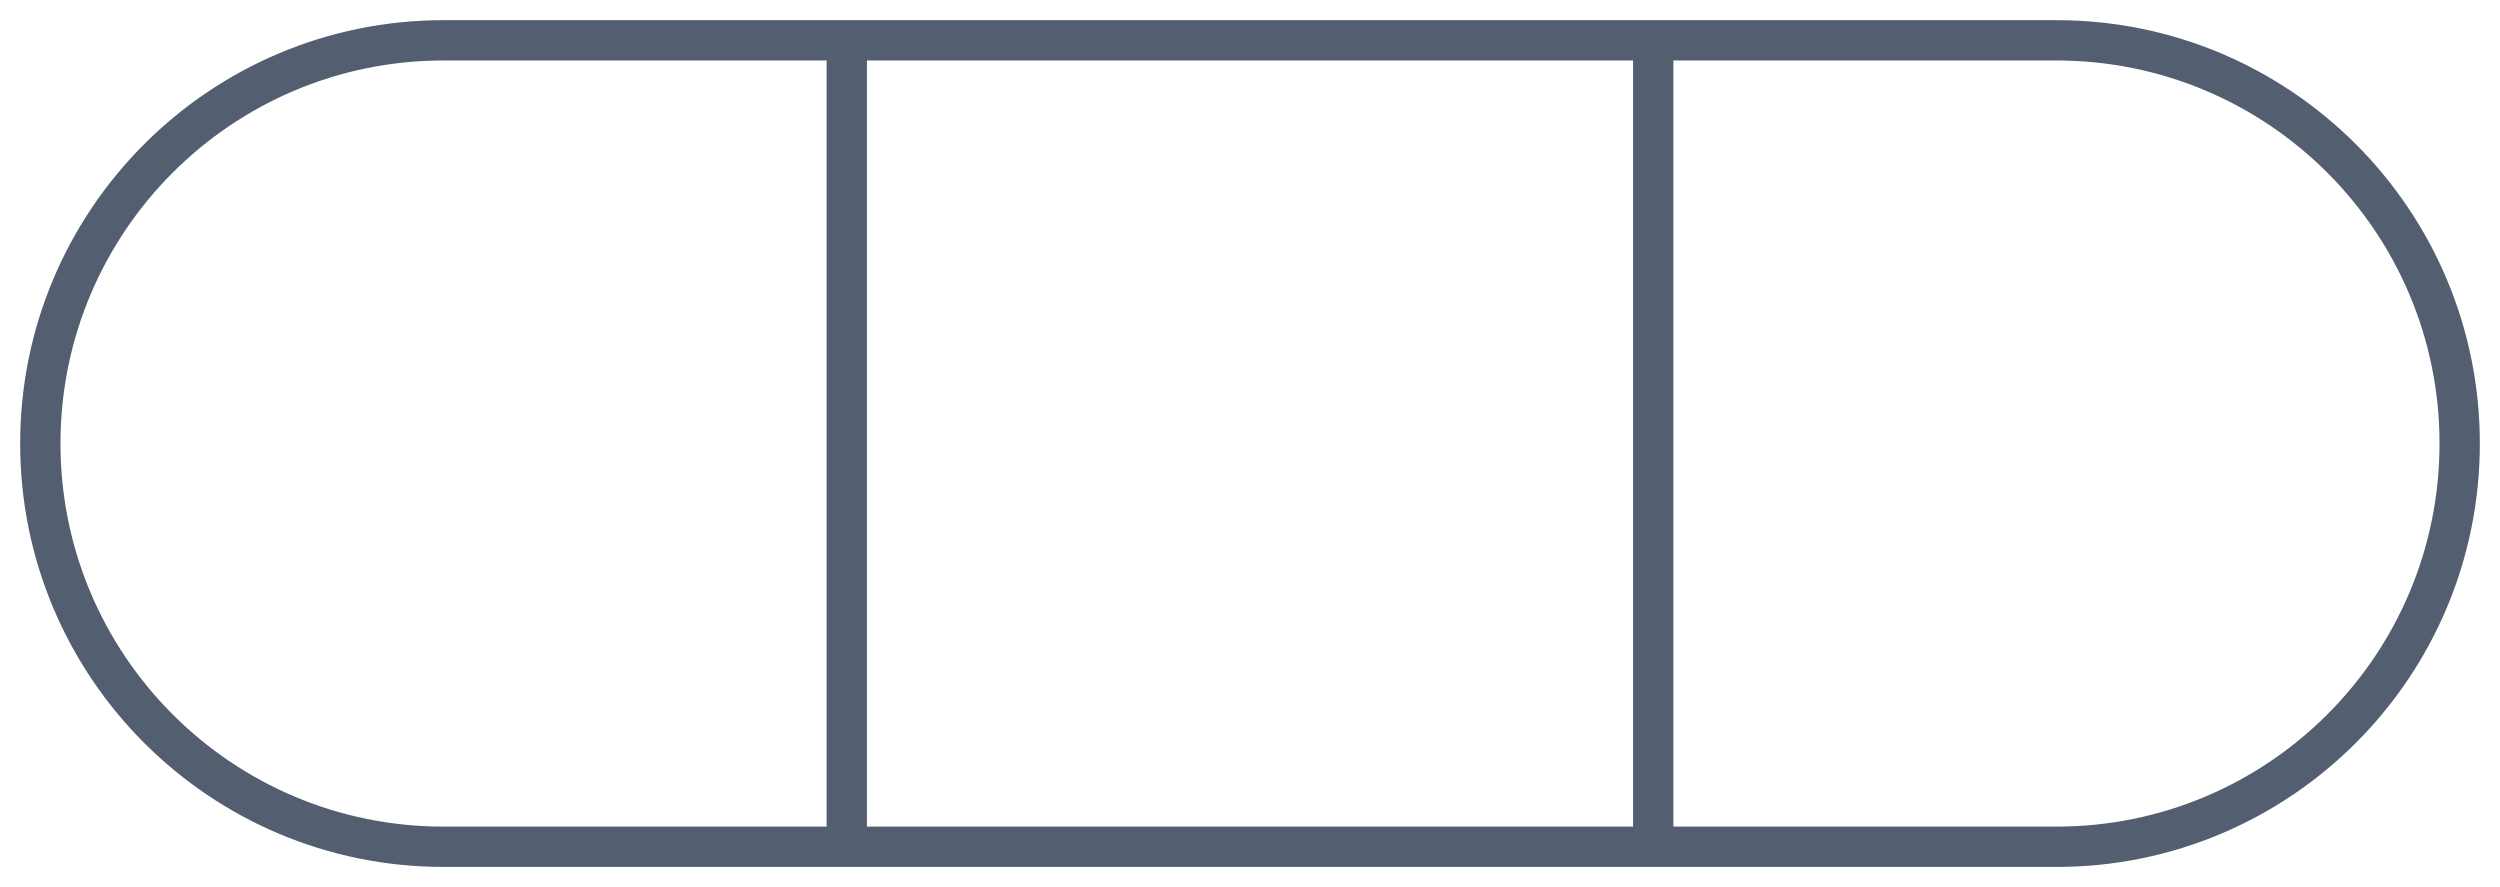
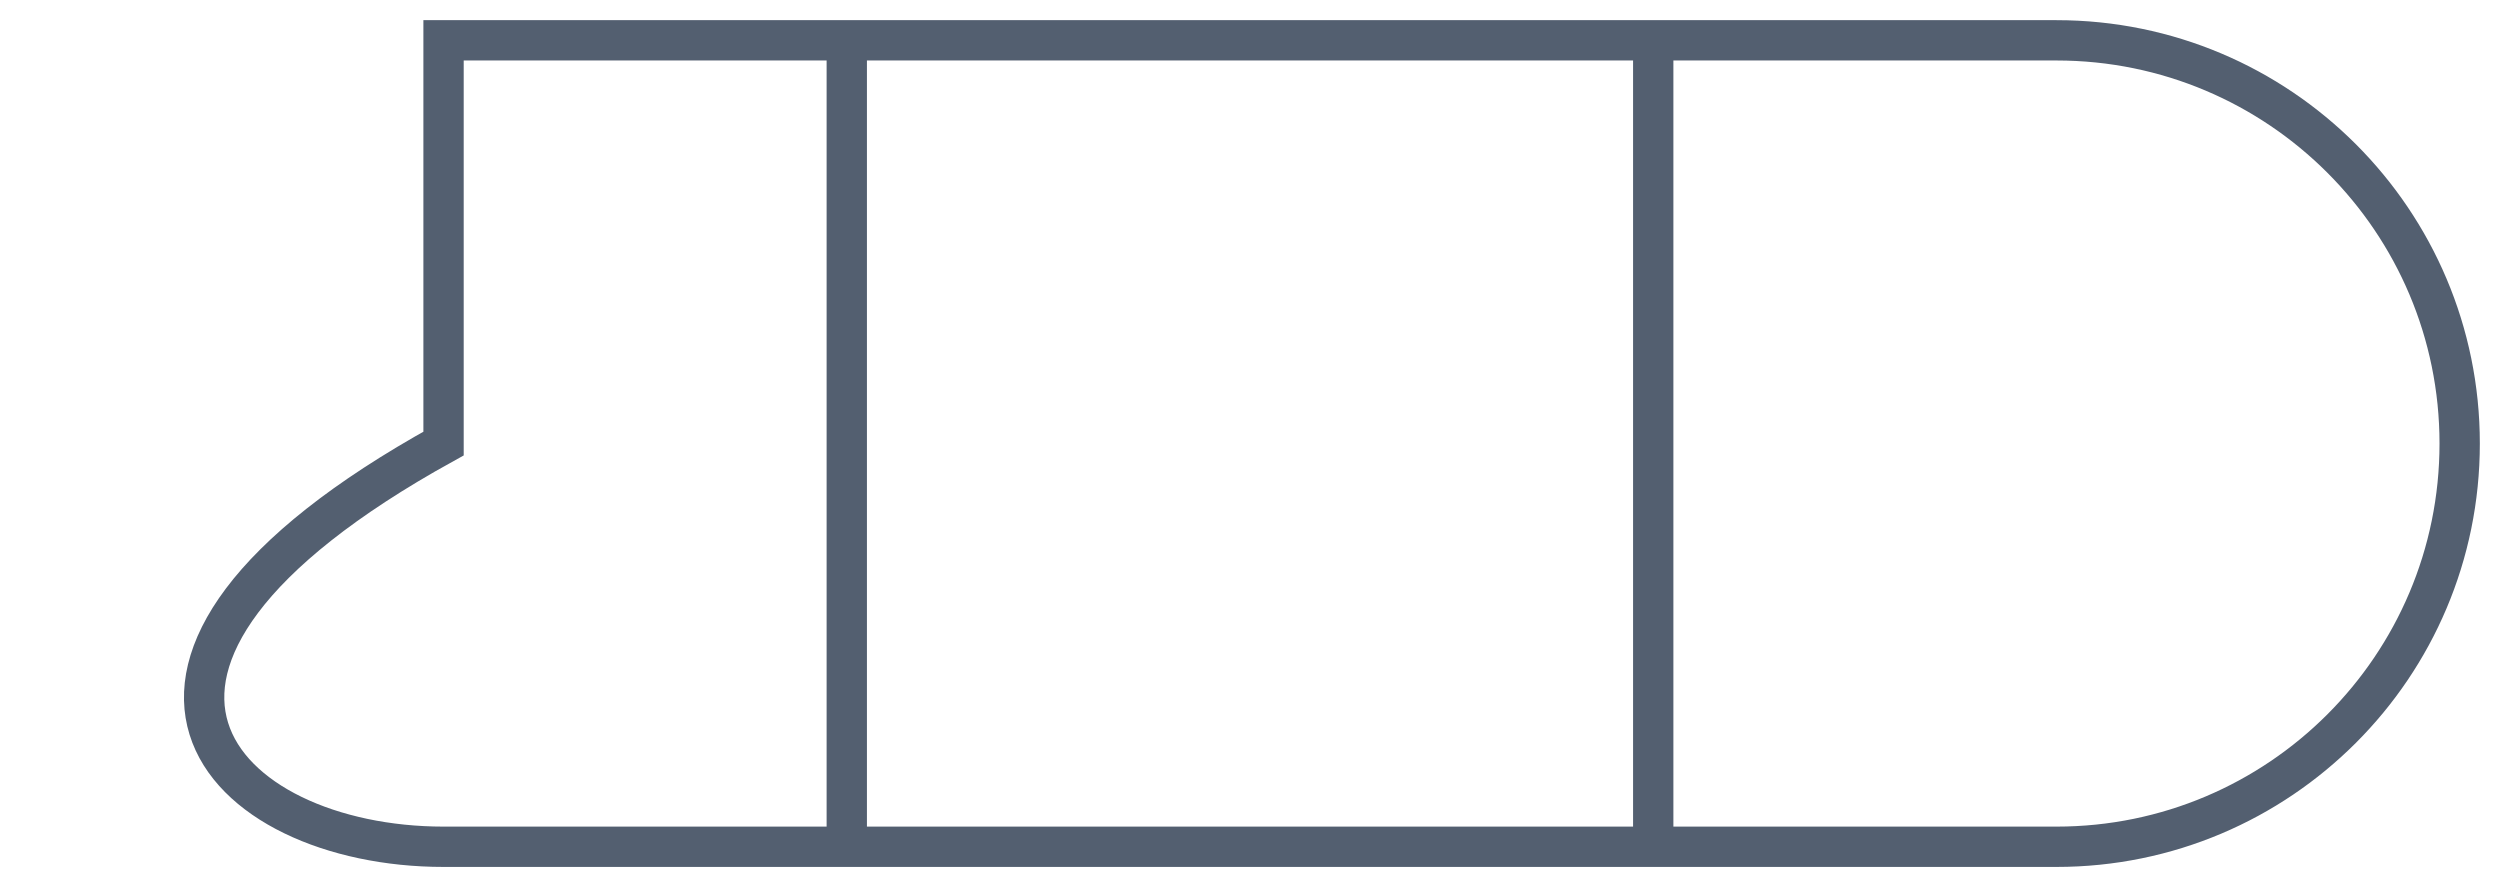
<svg xmlns="http://www.w3.org/2000/svg" width="62" height="22" viewBox="0 0 62 22" fill="none">
-   <path d="M21 20.5L21 1.5M41 20.5V1.5M11 21L51 21C56.523 21 61 16.523 61 11V11C61 5.477 56.523 1 51 1L11 1C5.477 1 1 5.477 1 11V11C1 16.523 5.477 21 11 21Z" stroke="#535F70" />
+   <path d="M21 20.5L21 1.5M41 20.5V1.5M11 21L51 21C56.523 21 61 16.523 61 11V11C61 5.477 56.523 1 51 1L11 1V11C1 16.523 5.477 21 11 21Z" stroke="#535F70" />
</svg>